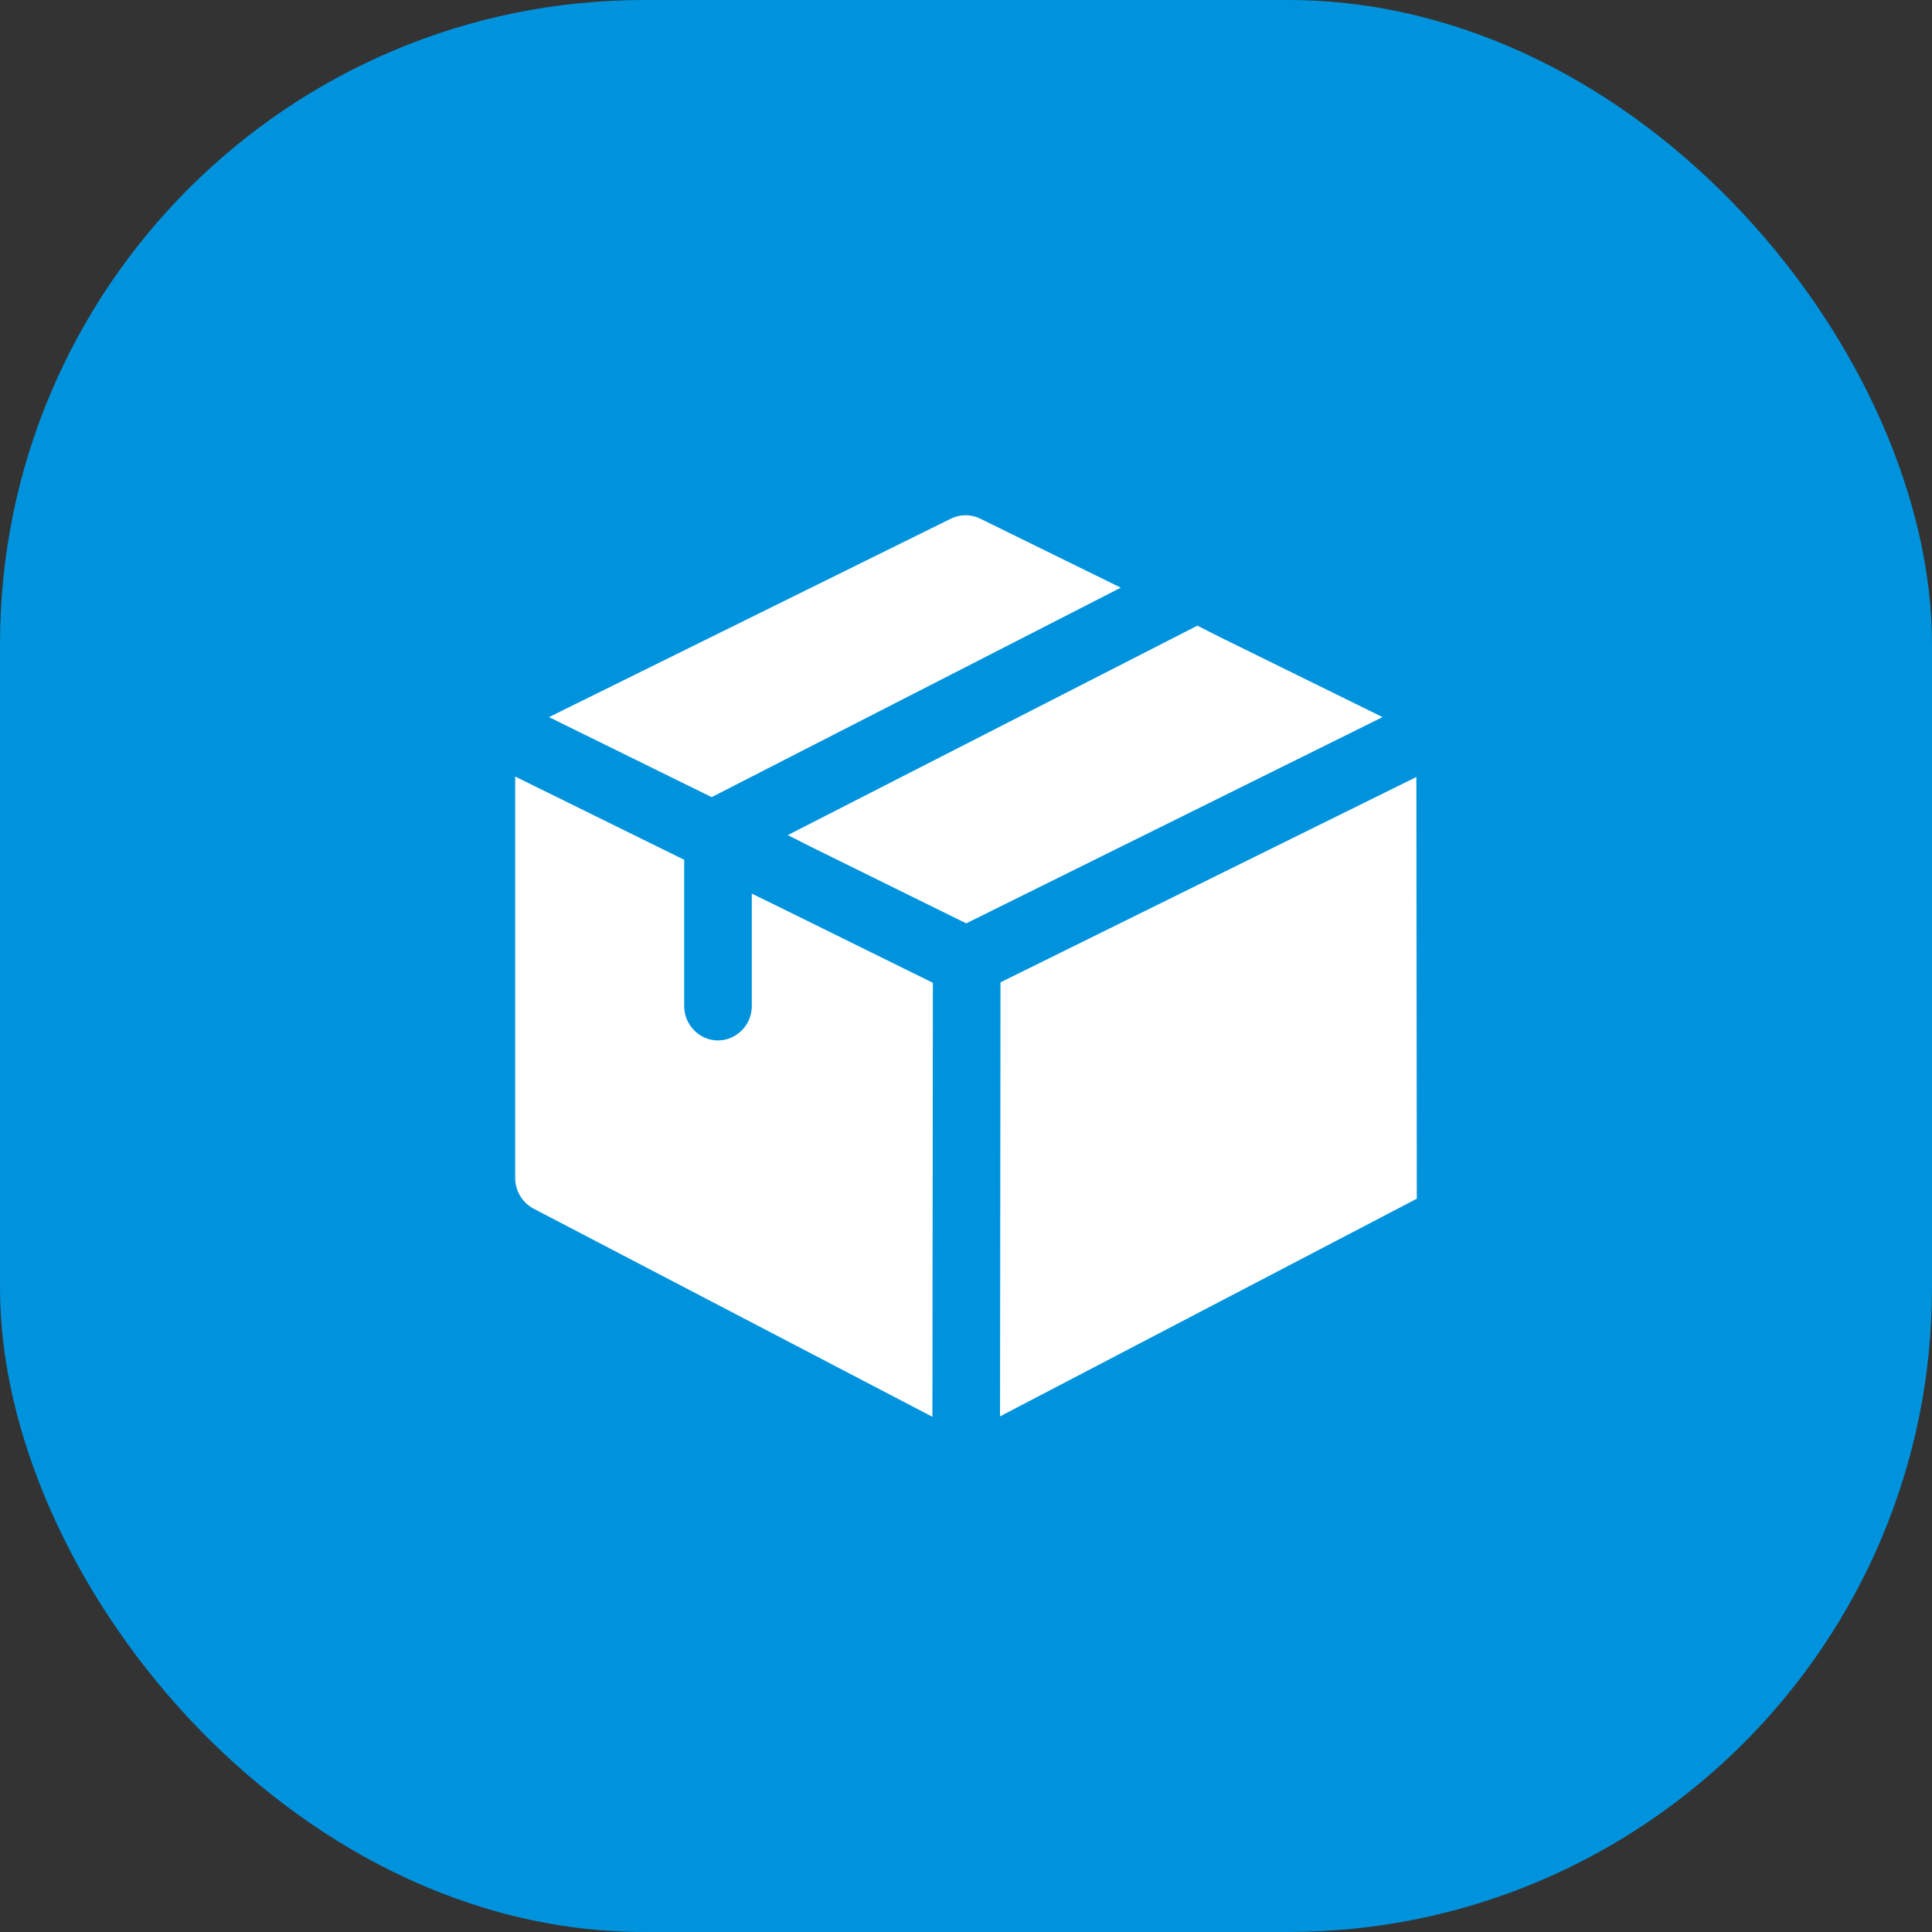
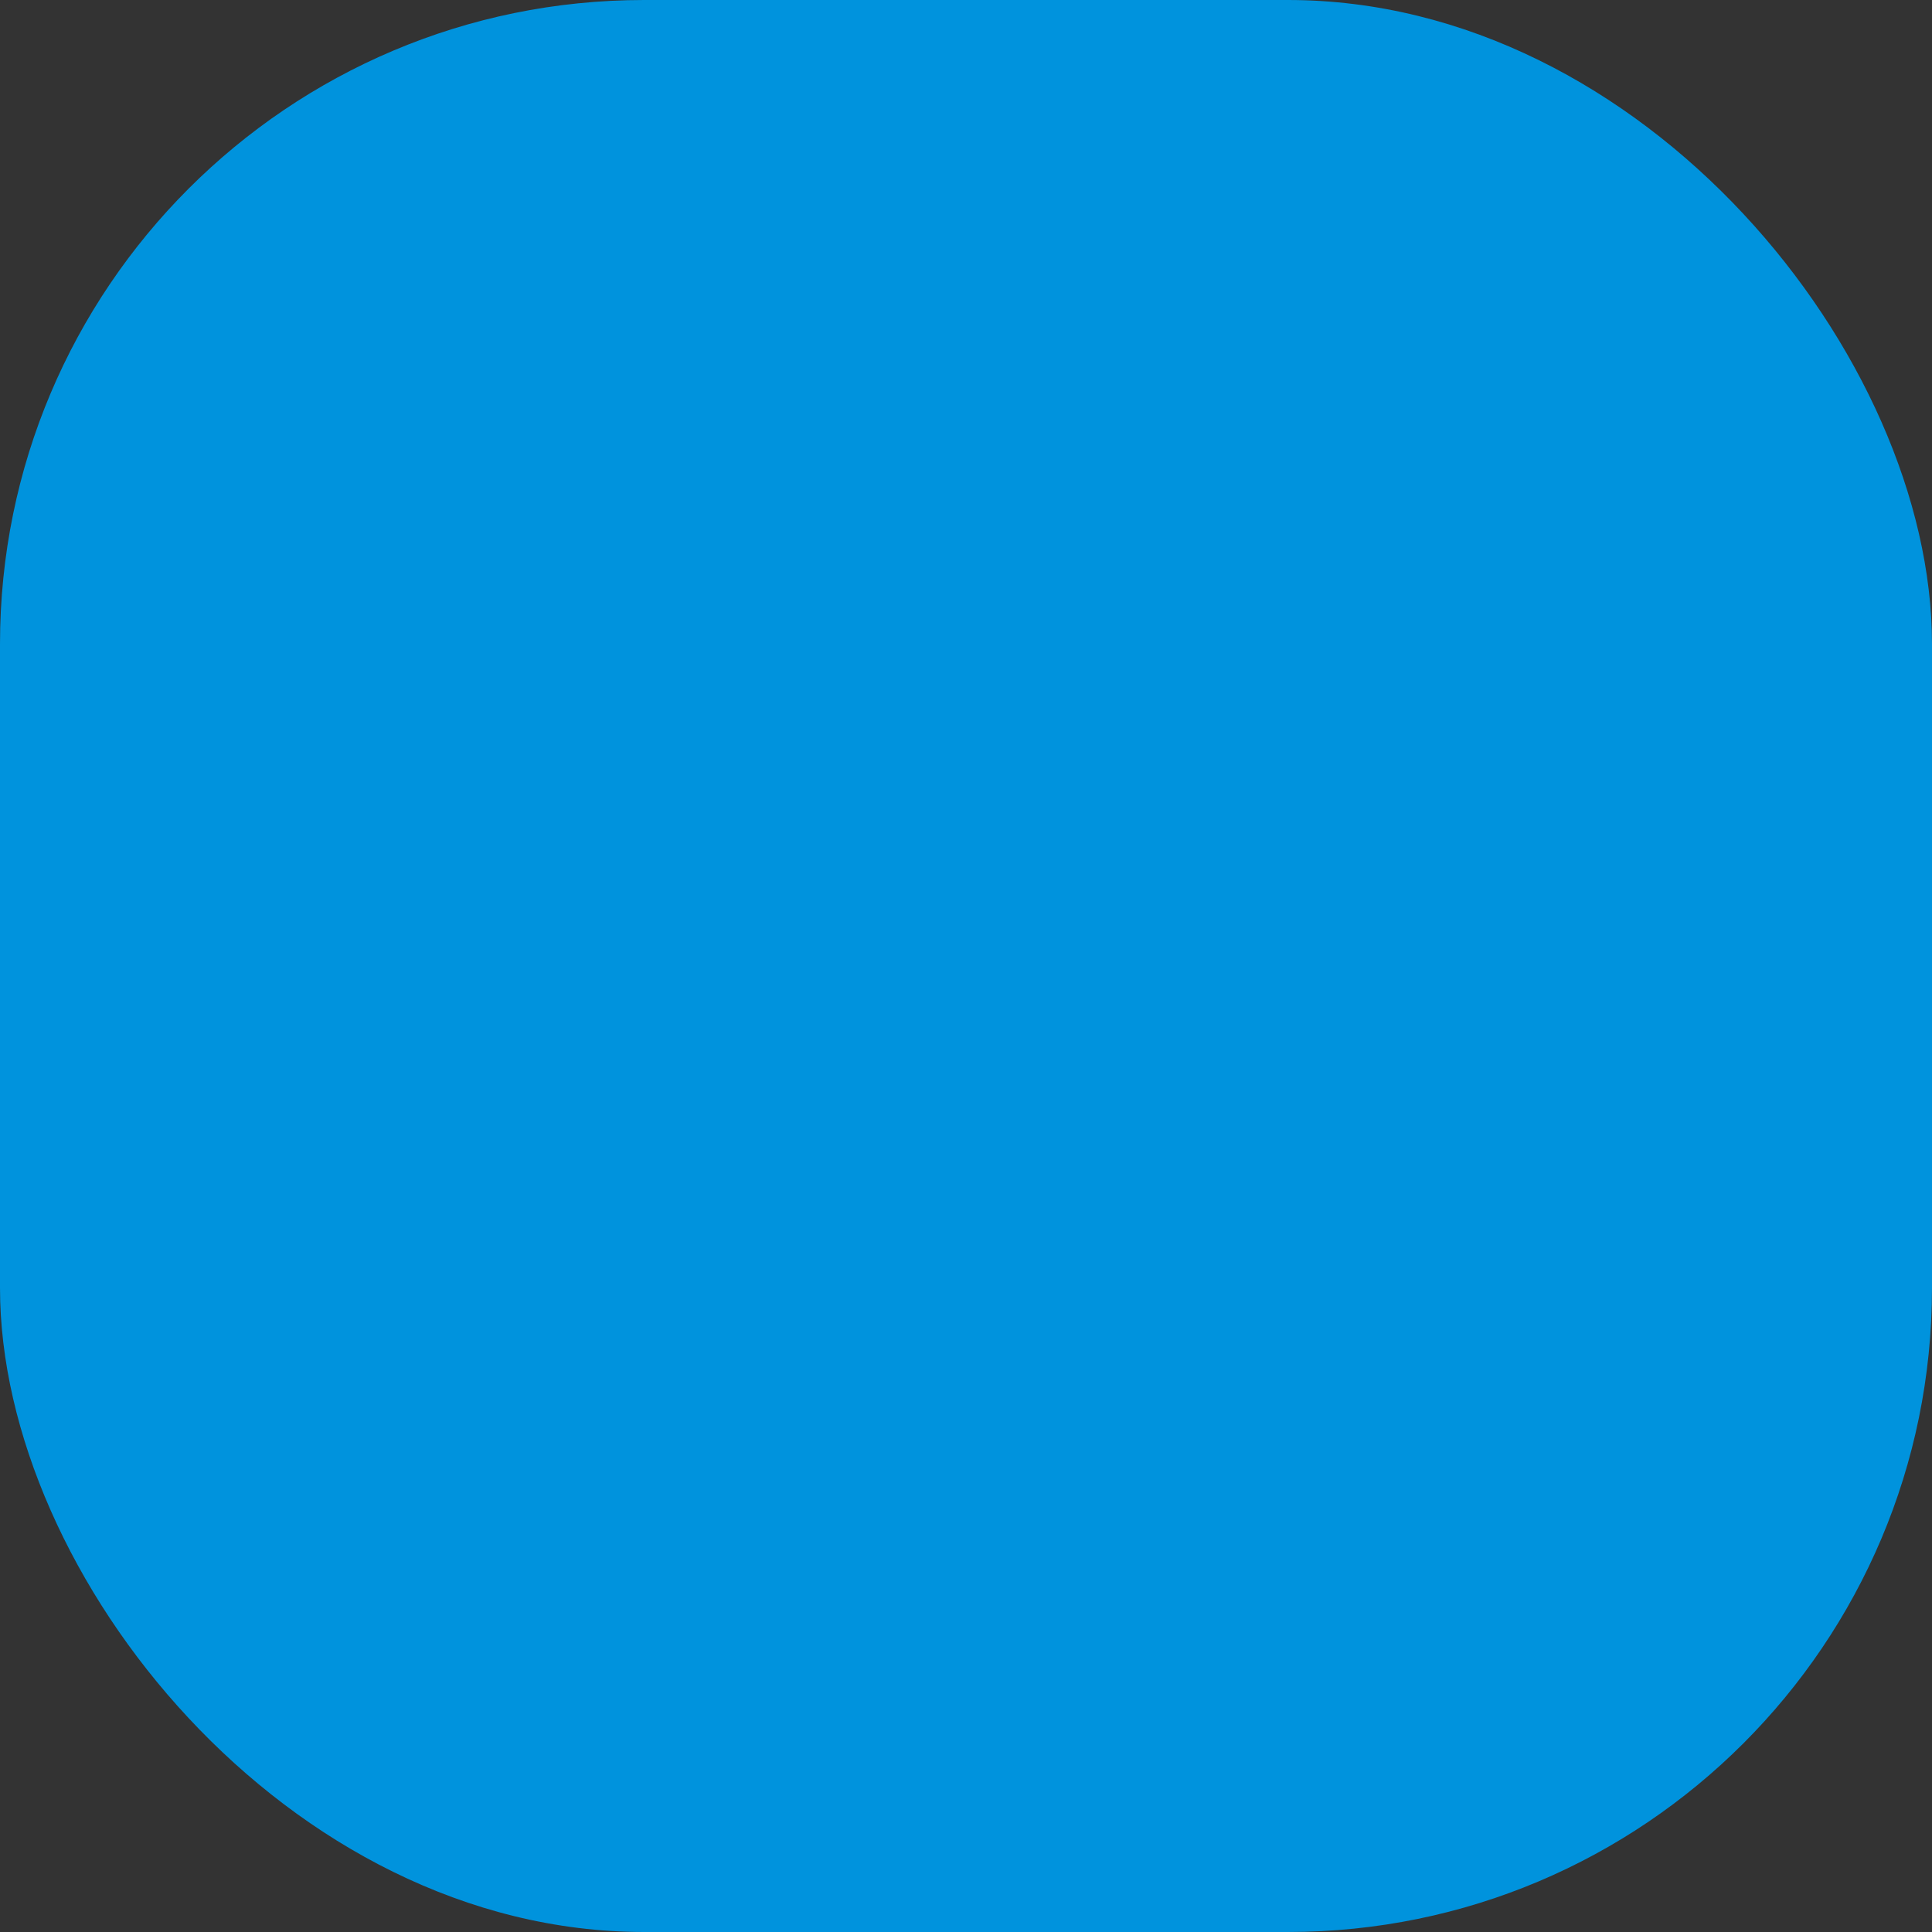
<svg xmlns="http://www.w3.org/2000/svg" width="75" height="75" viewBox="0 0 75 75" fill="none">
  <rect x="0" y="0" width="75" height="75" fill="#333333" stroke="none" />
  <rect width="75" height="75" rx="25" fill="#0093DD" />
  <g clip-path="url(#clip0_19_559)">
    <path d="M43.508 22.813L27.626 30.945L21.312 27.838L36.915 20.134C37.092 20.046 37.287 20.001 37.484 20.001C37.681 20.001 37.876 20.046 38.053 20.134L43.508 22.813ZM53.67 27.838L37.509 35.845L31.457 32.862L30.582 32.418L46.482 24.288L47.357 24.731L53.67 27.838ZM36.214 38.152L36.196 55L20.718 46.922C20.501 46.807 20.32 46.636 20.194 46.426C20.068 46.217 20.001 45.977 20 45.732V30.146L26.56 33.377V39.059C26.56 39.787 27.155 40.39 27.872 40.39C28.59 40.39 29.185 39.787 29.185 39.059V34.691L30.06 35.117L36.214 38.152ZM54.983 30.163L38.839 38.134L38.821 54.983L55 46.534L54.983 30.163Z" fill="white" />
  </g>
  <defs>
    <clipPath id="clip0_19_559">
-       <rect width="35" height="35" fill="white" transform="translate(20 20)" />
-     </clipPath>
+       </clipPath>
  </defs>
</svg>